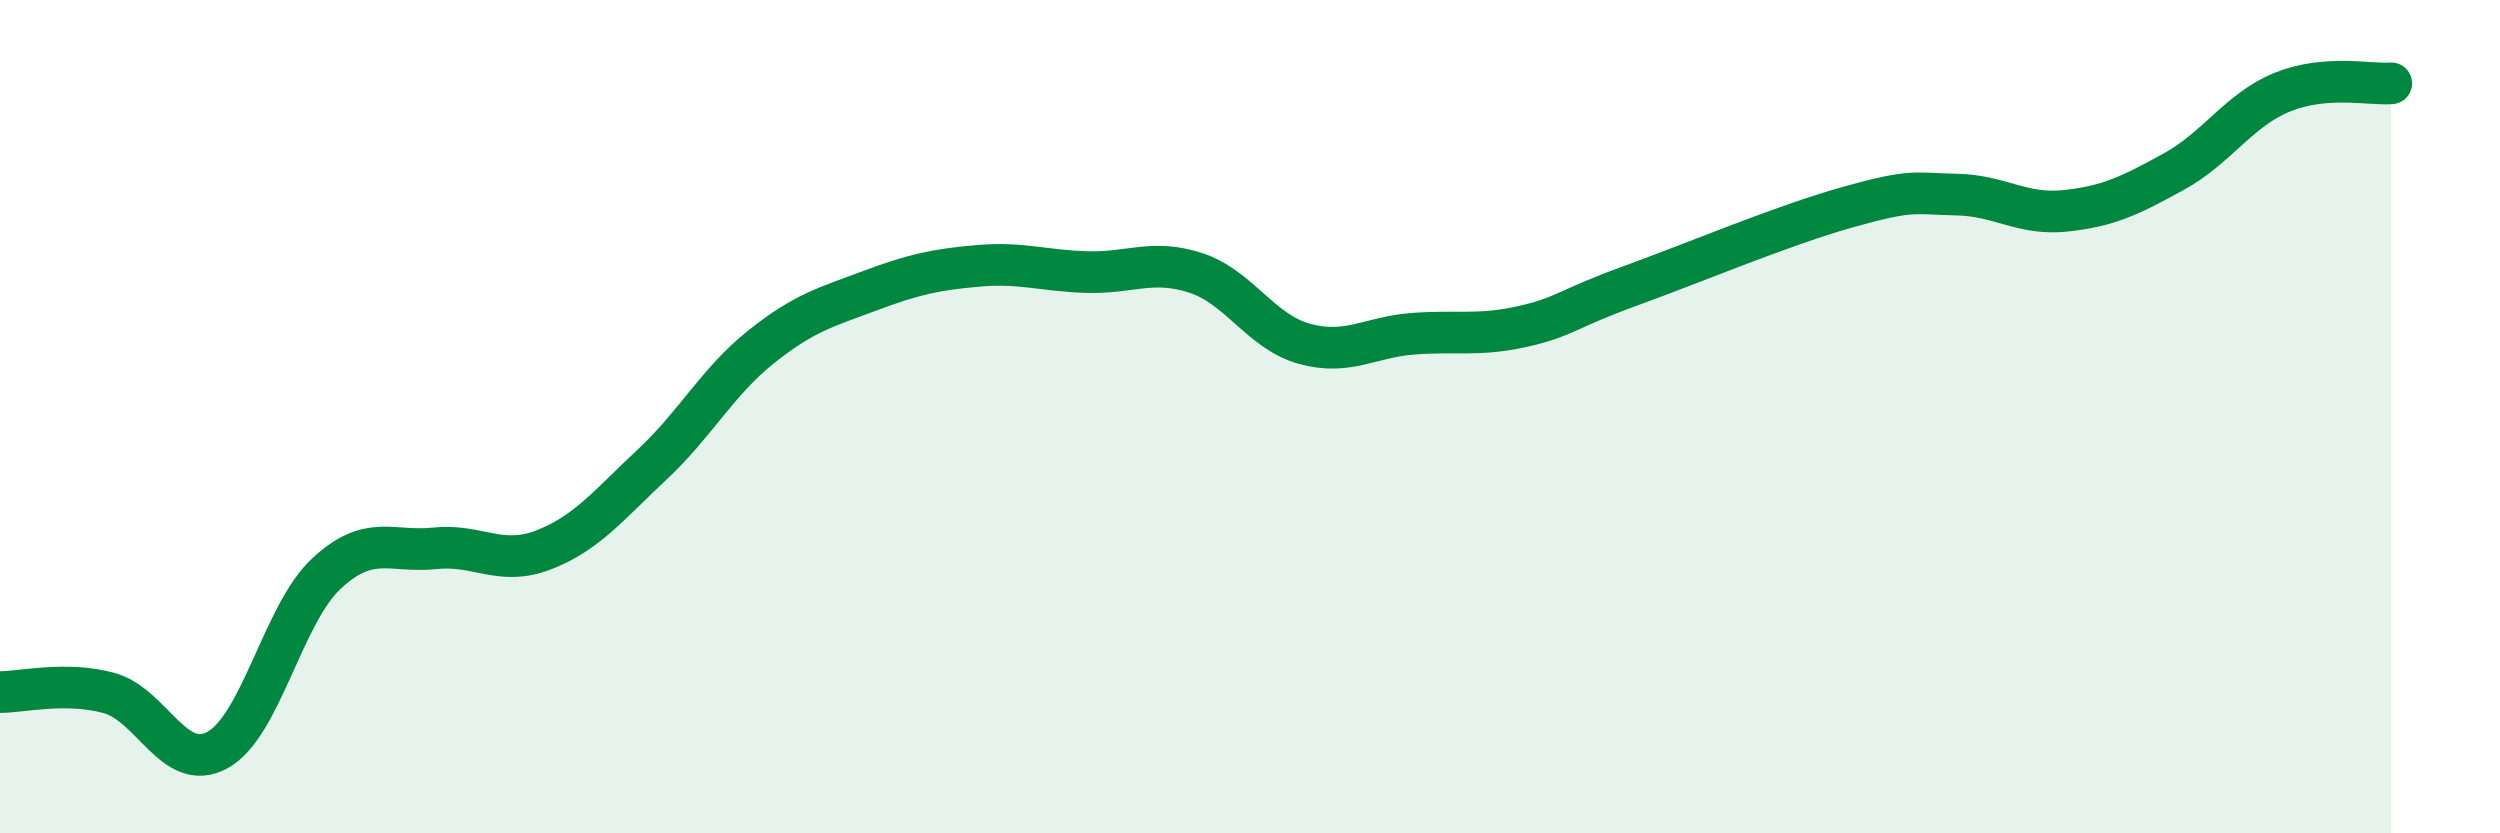
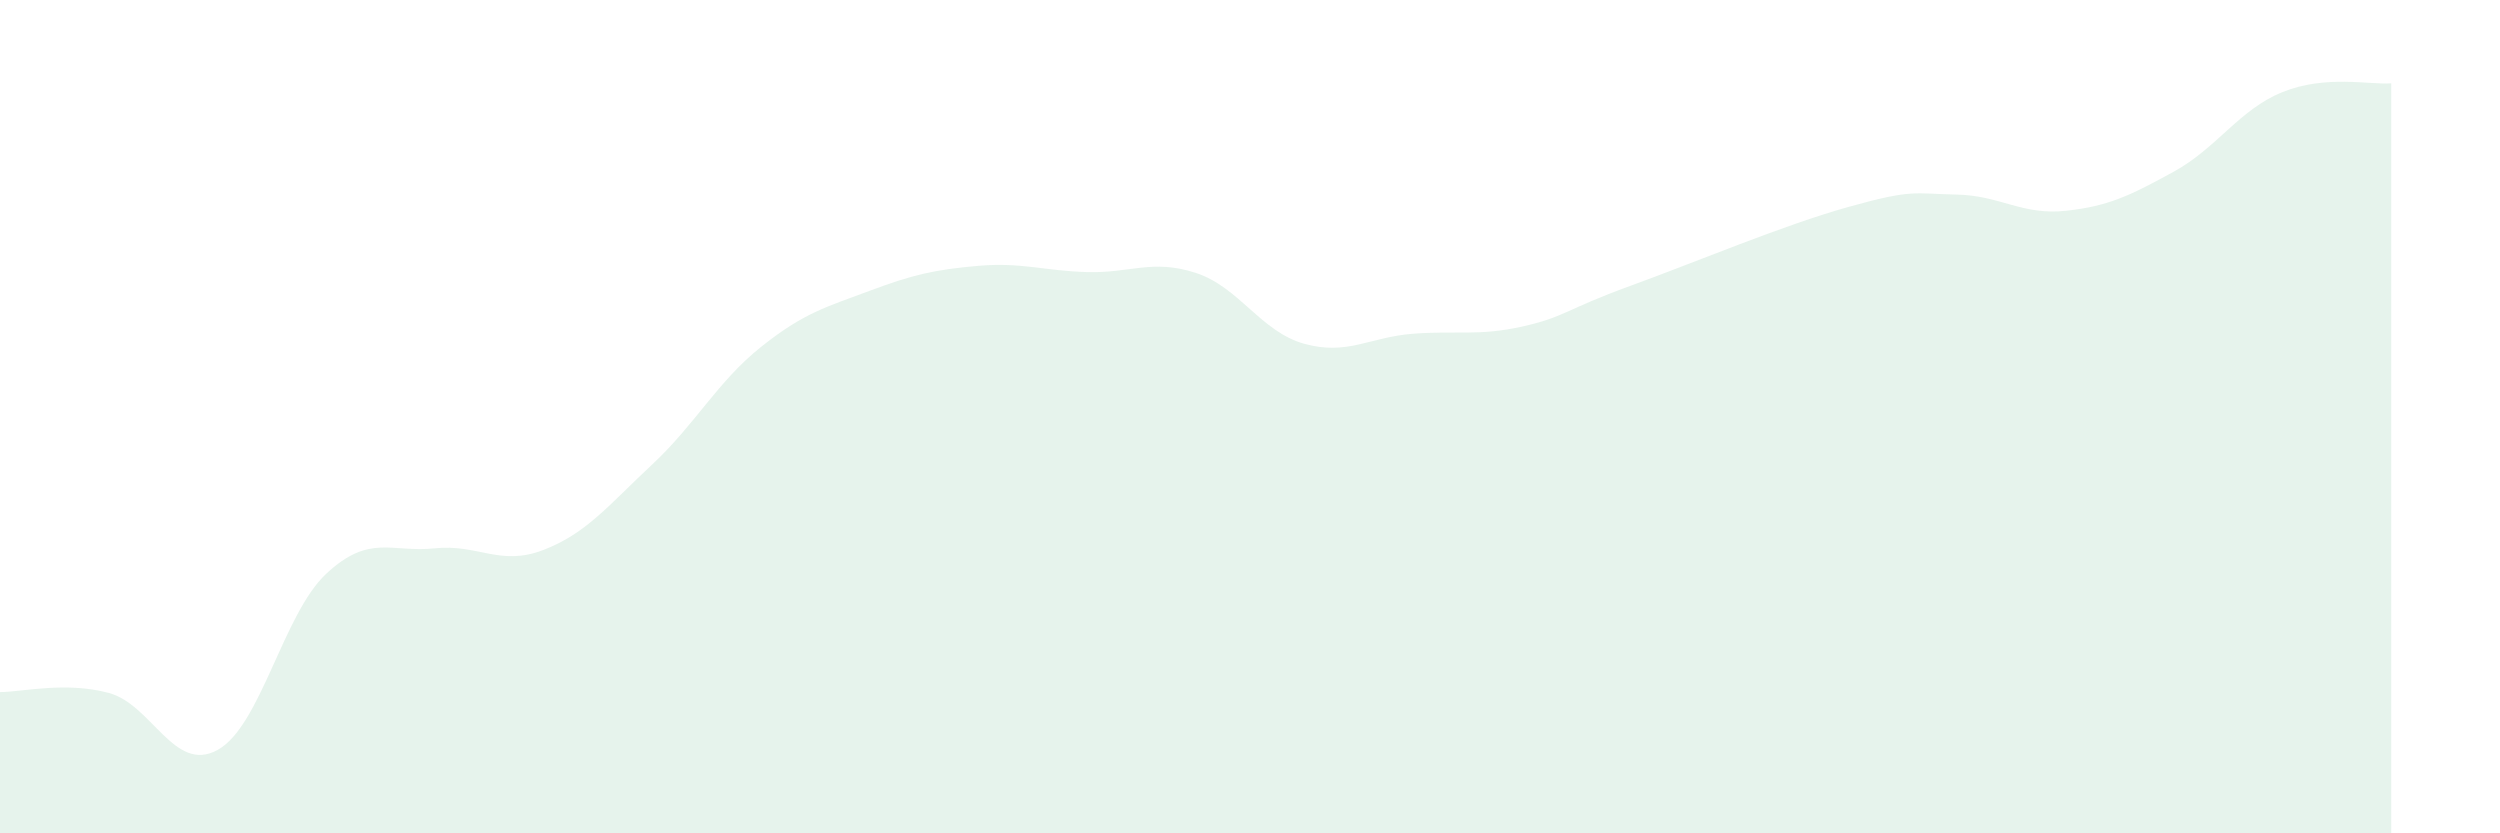
<svg xmlns="http://www.w3.org/2000/svg" width="60" height="20" viewBox="0 0 60 20">
  <path d="M 0,16.61 C 0.52,16.61 1.57,16.35 2.61,16.63 C 3.65,16.91 4.18,18.57 5.22,18 C 6.26,17.43 6.79,14.74 7.83,13.77 C 8.87,12.8 9.39,13.27 10.43,13.16 C 11.47,13.05 12,13.6 13.04,13.2 C 14.08,12.8 14.61,12.12 15.65,11.15 C 16.69,10.18 17.22,9.16 18.26,8.33 C 19.3,7.5 19.83,7.37 20.87,6.98 C 21.91,6.59 22.44,6.47 23.48,6.38 C 24.52,6.29 25.05,6.5 26.09,6.53 C 27.13,6.56 27.66,6.21 28.7,6.55 C 29.74,6.89 30.26,7.96 31.3,8.25 C 32.34,8.54 32.87,8.09 33.91,8.01 C 34.95,7.93 35.48,8.07 36.52,7.84 C 37.56,7.61 37.56,7.43 39.13,6.86 C 40.7,6.29 42.78,5.41 44.35,4.97 C 45.92,4.53 45.92,4.65 46.96,4.67 C 48,4.69 48.53,5.17 49.57,5.06 C 50.61,4.95 51.13,4.69 52.17,4.12 C 53.21,3.55 53.74,2.63 54.78,2.21 C 55.82,1.79 56.87,2.04 57.39,2L57.39 20L0 20Z" fill="#008740" opacity="0.1" stroke-linecap="round" stroke-linejoin="round" />
-   <path d="M 0,16.61 C 0.52,16.61 1.57,16.35 2.61,16.63 C 3.65,16.91 4.18,18.57 5.22,18 C 6.26,17.43 6.79,14.74 7.83,13.77 C 8.87,12.8 9.39,13.27 10.43,13.16 C 11.47,13.05 12,13.6 13.04,13.2 C 14.08,12.8 14.61,12.12 15.65,11.15 C 16.69,10.18 17.22,9.16 18.26,8.33 C 19.3,7.5 19.83,7.37 20.87,6.98 C 21.91,6.59 22.44,6.47 23.48,6.38 C 24.52,6.29 25.05,6.5 26.09,6.53 C 27.13,6.56 27.66,6.21 28.7,6.55 C 29.74,6.89 30.26,7.96 31.3,8.25 C 32.34,8.54 32.87,8.09 33.91,8.01 C 34.95,7.93 35.48,8.07 36.52,7.84 C 37.56,7.61 37.56,7.43 39.13,6.86 C 40.7,6.29 42.78,5.41 44.35,4.97 C 45.92,4.53 45.92,4.65 46.96,4.67 C 48,4.69 48.53,5.17 49.57,5.06 C 50.61,4.95 51.13,4.69 52.17,4.12 C 53.21,3.55 53.74,2.63 54.78,2.21 C 55.82,1.79 56.87,2.04 57.39,2" stroke="#008740" stroke-width="1" fill="none" stroke-linecap="round" stroke-linejoin="round" />
</svg>